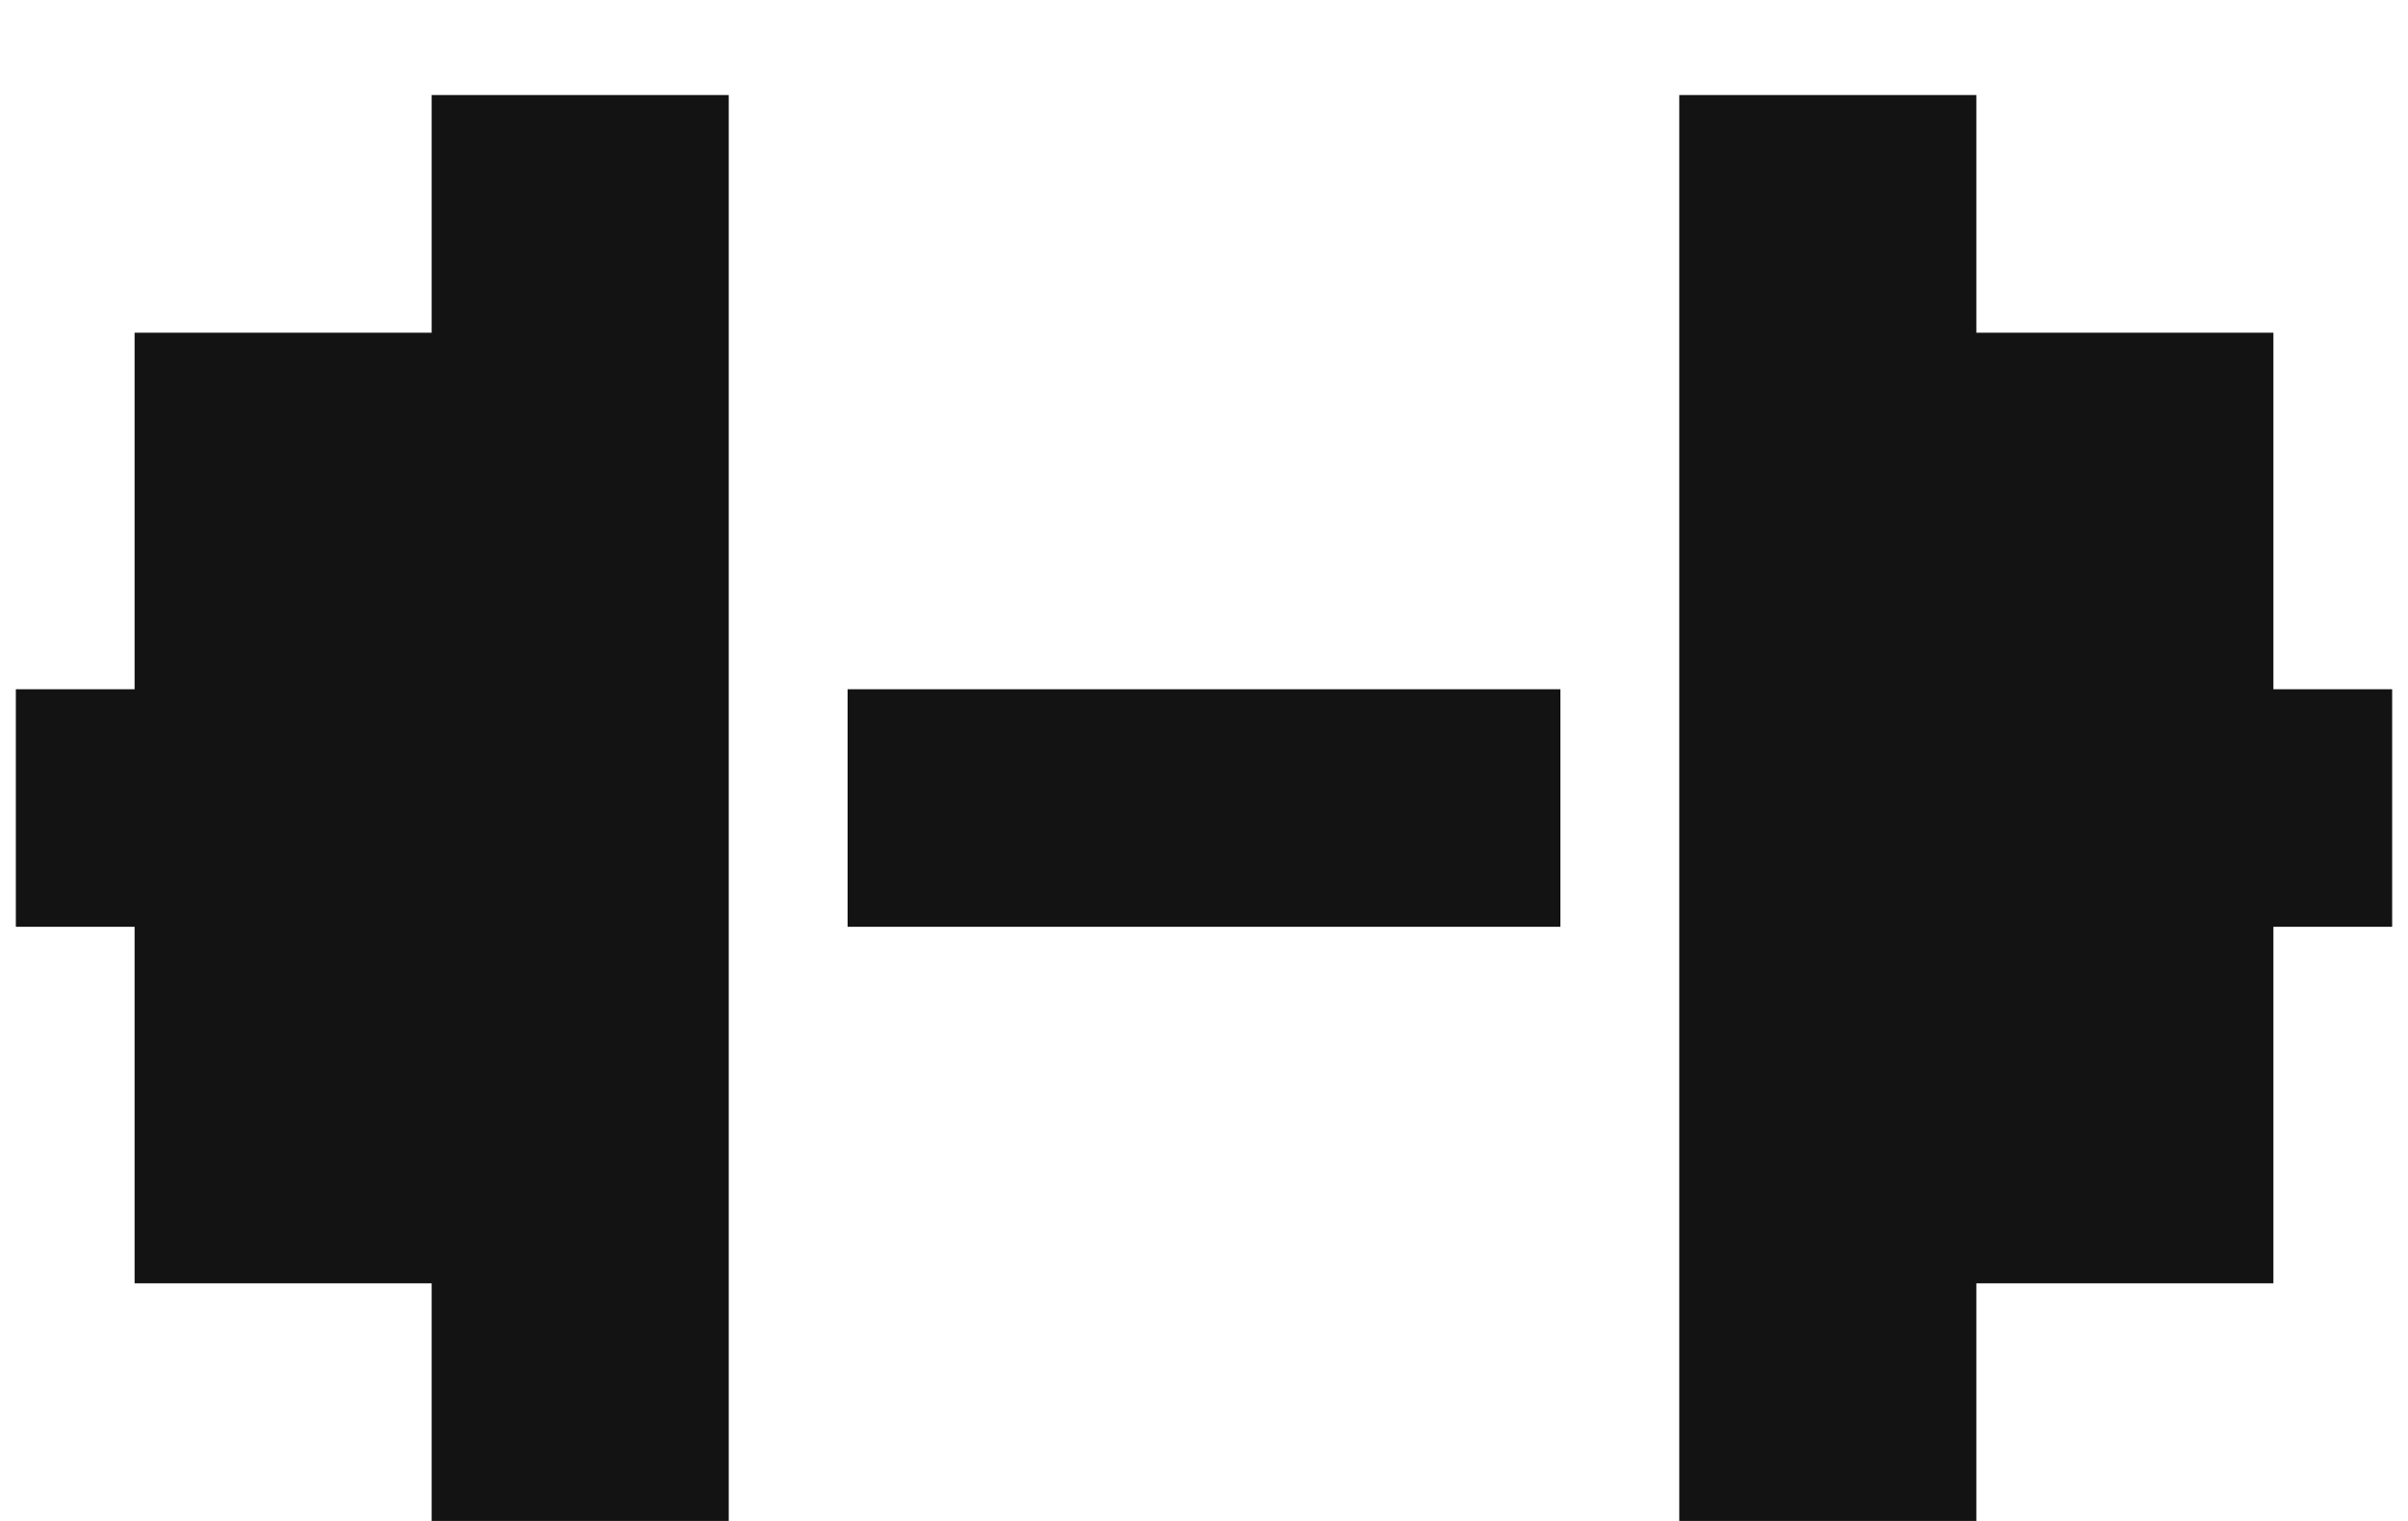
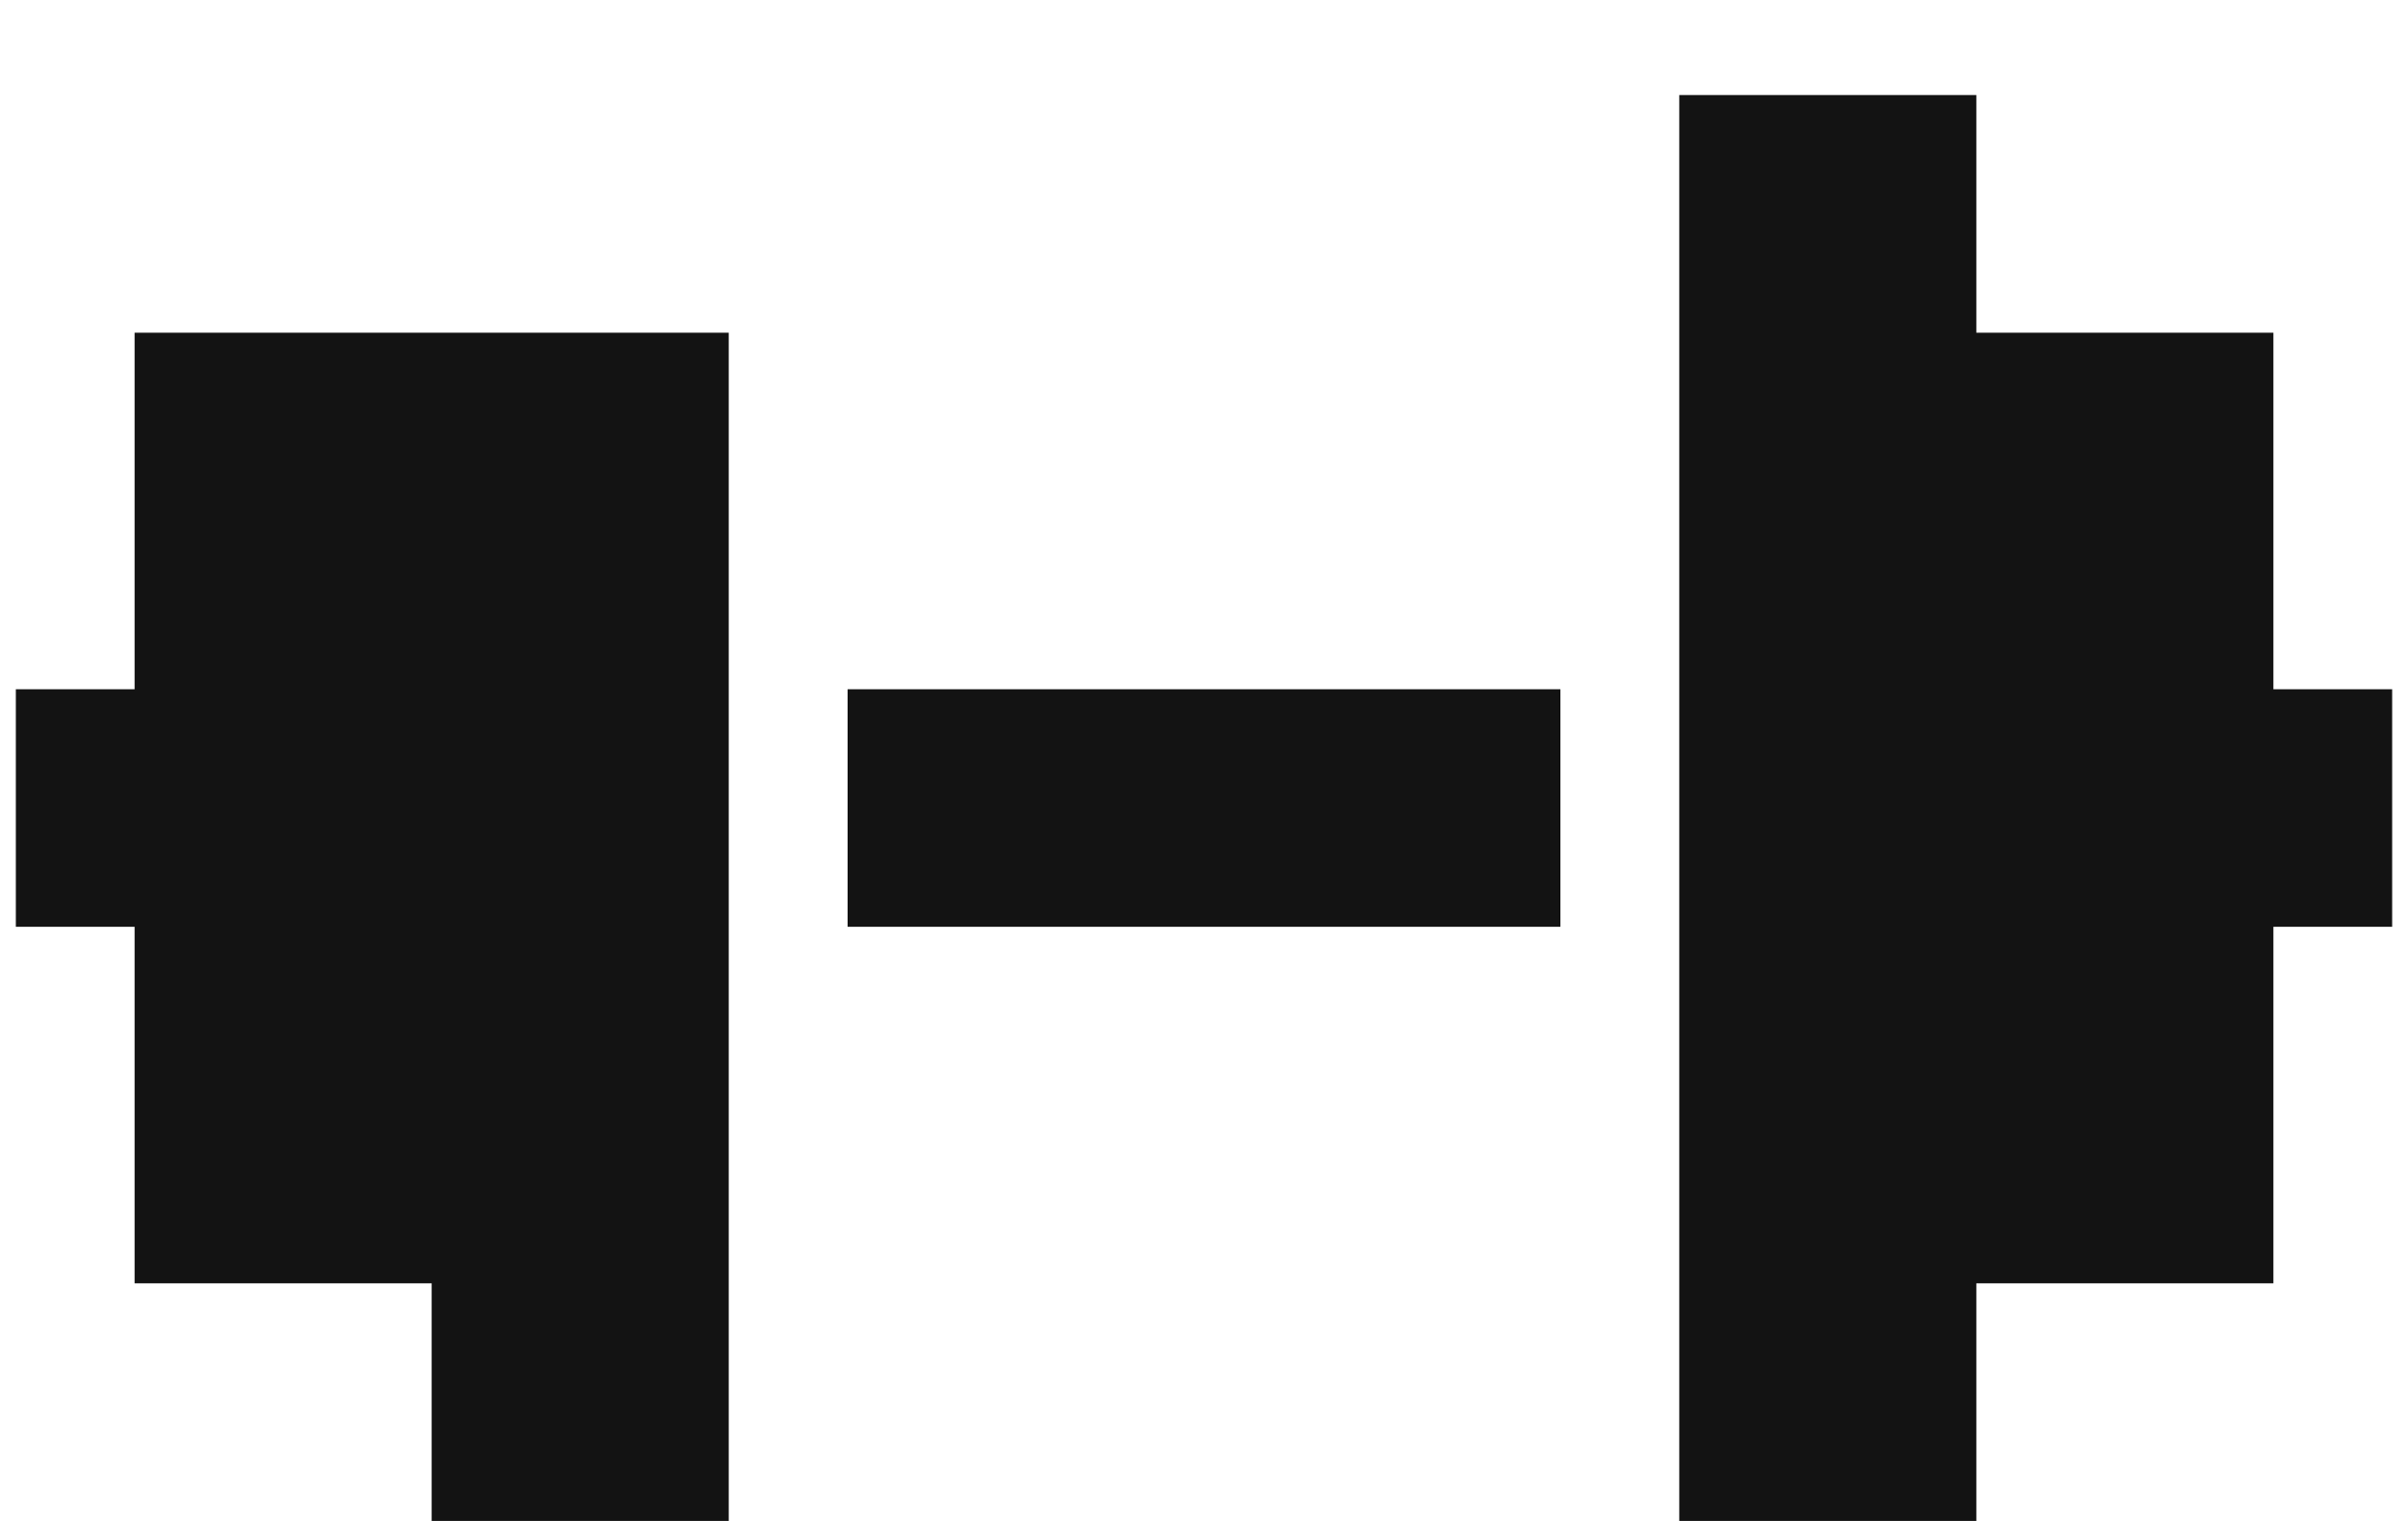
<svg xmlns="http://www.w3.org/2000/svg" width="19" height="12" viewBox="0 0 19 12" fill="none">
-   <path d="M5.75 0.75V4.5V5.438V7.312V8.25V12H3.406V10.125H1.062V7.312H0.125V5.438H1.062V2.625H3.406V0.75H5.75ZM6.688 5.438H12.312V7.312H6.688V5.438ZM13.25 4.5V0.75H15.594V2.625H17.938V5.438H18.875V7.312H17.938V10.125H15.594V12H13.25V8.25V7.312V5.438V4.5Z" fill="#131313" />
+   <path d="M5.75 0.75V4.5V5.438V7.312V8.25V12H3.406V10.125H1.062V7.312H0.125V5.438H1.062V2.625H3.406H5.75ZM6.688 5.438H12.312V7.312H6.688V5.438ZM13.25 4.5V0.75H15.594V2.625H17.938V5.438H18.875V7.312H17.938V10.125H15.594V12H13.25V8.25V7.312V5.438V4.5Z" fill="#131313" />
</svg>